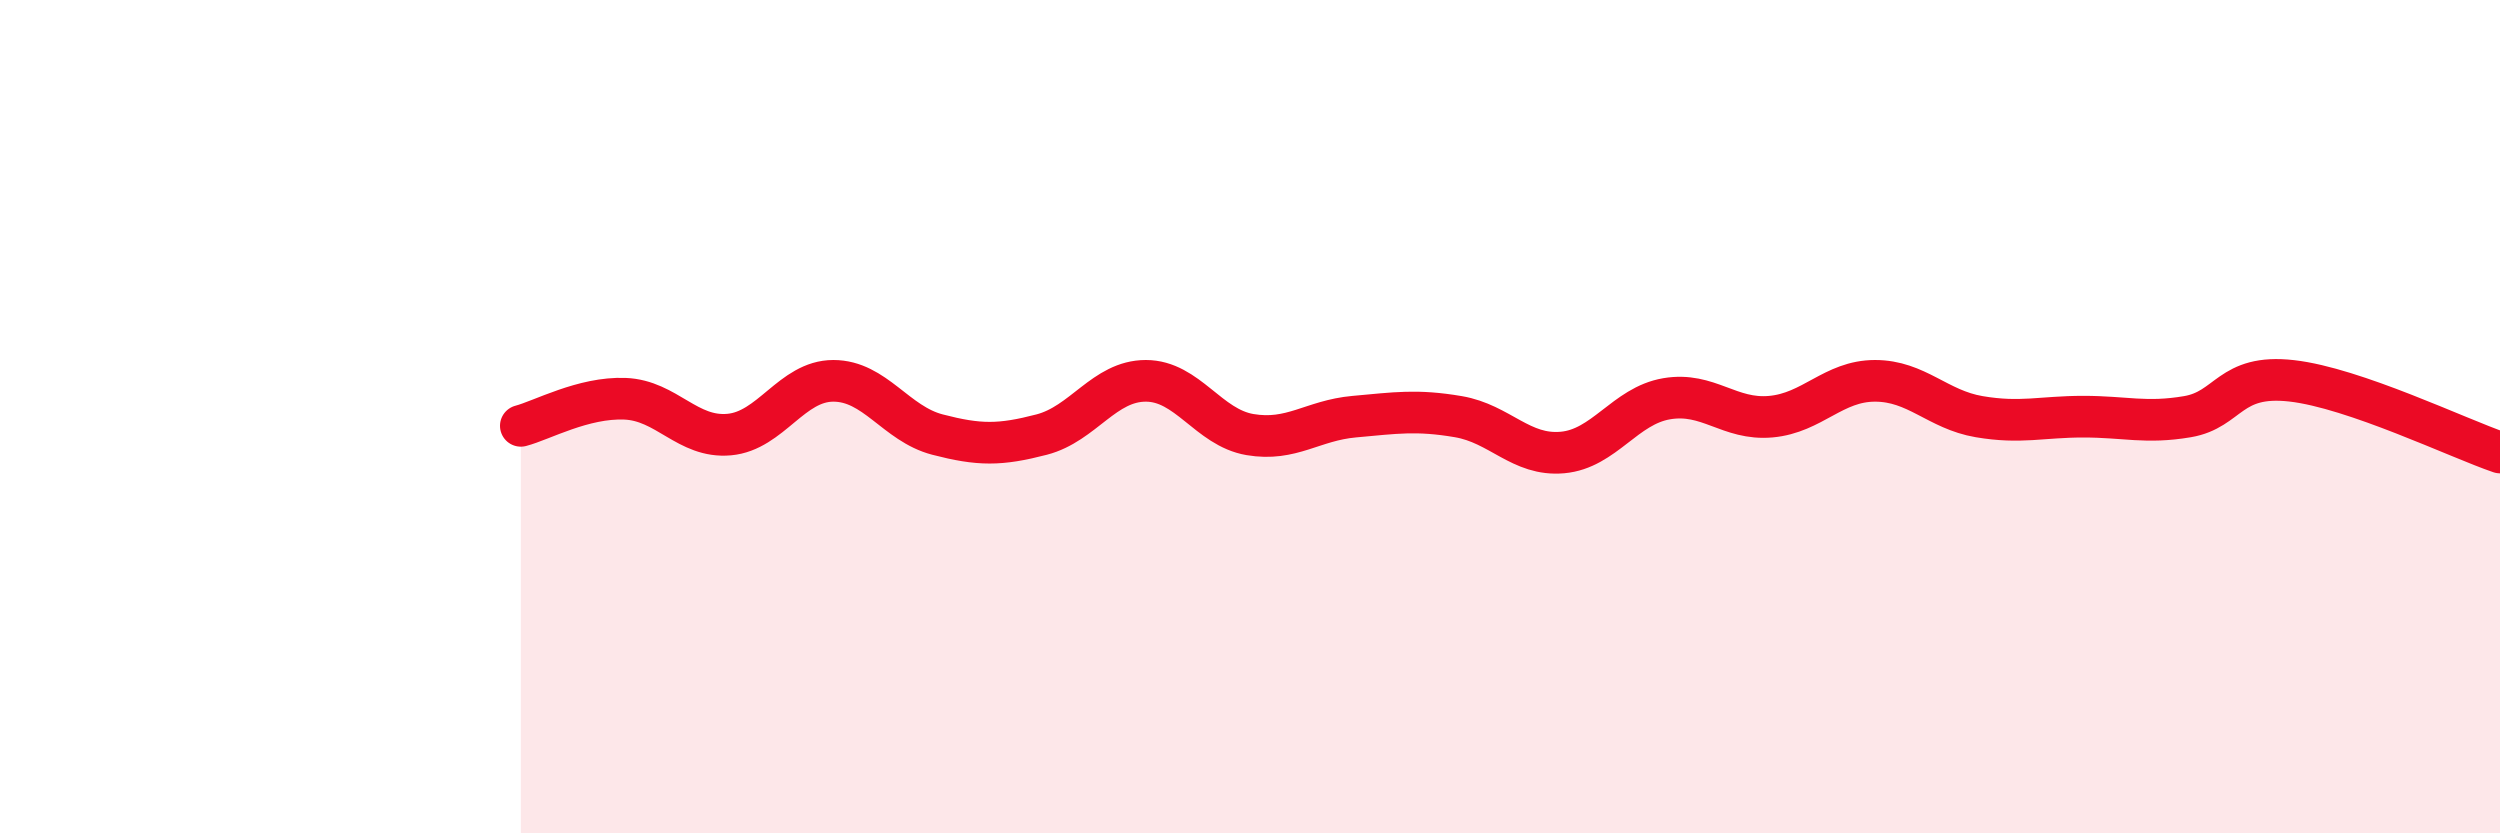
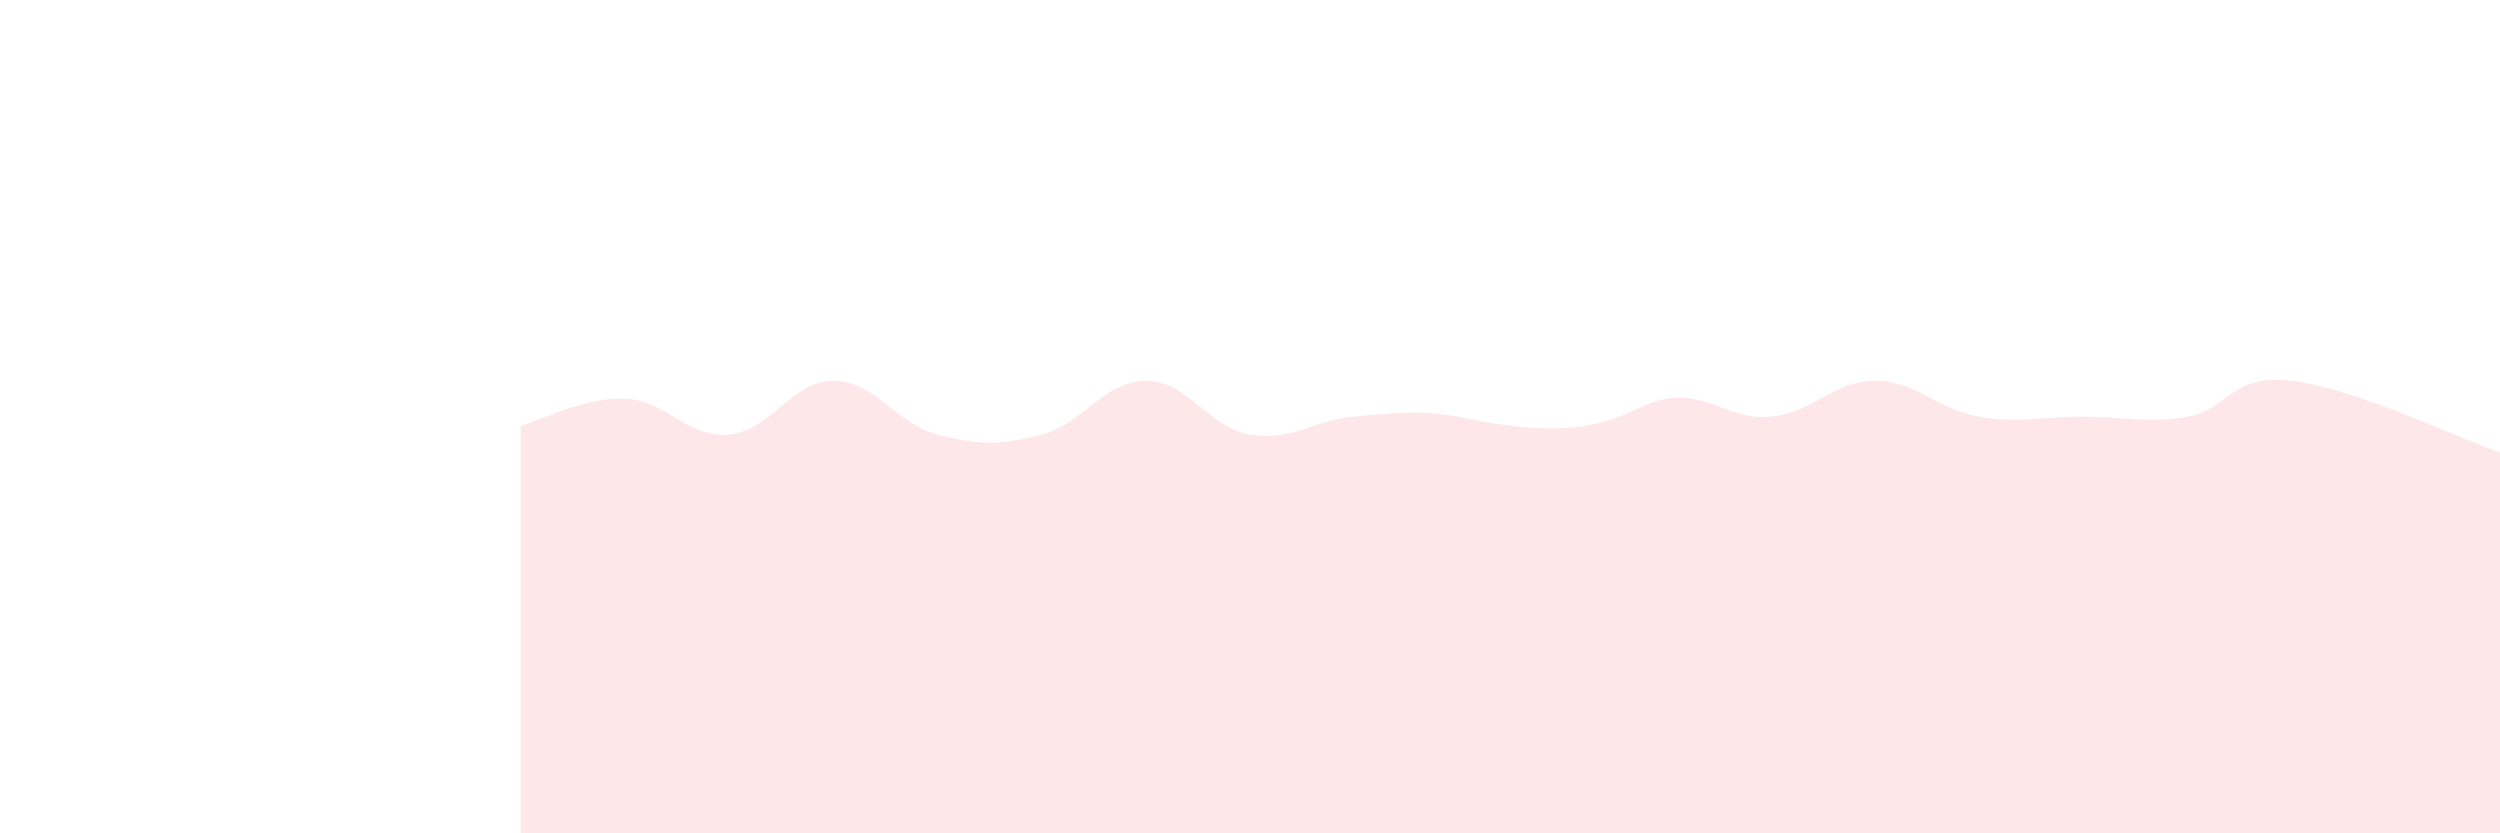
<svg xmlns="http://www.w3.org/2000/svg" width="60" height="20" viewBox="0 0 60 20">
-   <path d="M 12.5,10.22 C 13,10.09 14,9.53 15,9.57 C 16,9.61 16.5,10.52 17.5,10.43 C 18.5,10.34 19,9.14 20,9.14 C 21,9.14 21.5,10.17 22.5,10.43 C 23.5,10.69 24,10.69 25,10.43 C 26,10.17 26.5,9.14 27.5,9.14 C 28.5,9.14 29,10.26 30,10.43 C 31,10.6 31.5,10.09 32.5,10 C 33.5,9.91 34,9.83 35,10 C 36,10.17 36.5,10.95 37.5,10.86 C 38.5,10.77 39,9.74 40,9.57 C 41,9.4 41.5,10.09 42.5,10 C 43.5,9.91 44,9.14 45,9.14 C 46,9.14 46.5,9.83 47.5,10 C 48.5,10.17 49,10 50,10 C 51,10 51.5,10.17 52.5,10 C 53.5,9.83 53.5,8.97 55,9.14 C 56.5,9.31 59,10.52 60,10.86L60 20L12.5 20Z" fill="#EB0A25" opacity="0.1" stroke-linecap="round" stroke-linejoin="round" />
-   <path d="M 12.5,10.22 C 13,10.09 14,9.53 15,9.57 C 16,9.61 16.5,10.52 17.5,10.43 C 18.5,10.34 19,9.14 20,9.14 C 21,9.14 21.5,10.17 22.5,10.43 C 23.5,10.69 24,10.69 25,10.43 C 26,10.17 26.5,9.14 27.5,9.14 C 28.5,9.14 29,10.26 30,10.43 C 31,10.6 31.5,10.09 32.5,10 C 33.5,9.91 34,9.83 35,10 C 36,10.17 36.5,10.95 37.5,10.86 C 38.5,10.77 39,9.74 40,9.57 C 41,9.4 41.5,10.09 42.5,10 C 43.5,9.91 44,9.14 45,9.14 C 46,9.14 46.5,9.83 47.5,10 C 48.5,10.17 49,10 50,10 C 51,10 51.5,10.17 52.5,10 C 53.5,9.83 53.5,8.97 55,9.14 C 56.5,9.31 59,10.52 60,10.86" stroke="#EB0A25" stroke-width="1" fill="none" stroke-linecap="round" stroke-linejoin="round" />
+   <path d="M 12.5,10.22 C 13,10.09 14,9.53 15,9.57 C 16,9.61 16.5,10.52 17.5,10.43 C 18.5,10.34 19,9.14 20,9.14 C 21,9.14 21.5,10.17 22.5,10.43 C 23.5,10.69 24,10.69 25,10.43 C 26,10.17 26.5,9.14 27.5,9.14 C 28.5,9.14 29,10.26 30,10.43 C 31,10.6 31.5,10.09 32.5,10 C 33.5,9.91 34,9.83 35,10 C 38.5,10.77 39,9.74 40,9.57 C 41,9.4 41.5,10.09 42.5,10 C 43.5,9.91 44,9.14 45,9.14 C 46,9.14 46.5,9.83 47.5,10 C 48.5,10.17 49,10 50,10 C 51,10 51.5,10.17 52.5,10 C 53.5,9.83 53.5,8.97 55,9.14 C 56.5,9.31 59,10.52 60,10.86L60 20L12.5 20Z" fill="#EB0A25" opacity="0.1" stroke-linecap="round" stroke-linejoin="round" />
</svg>